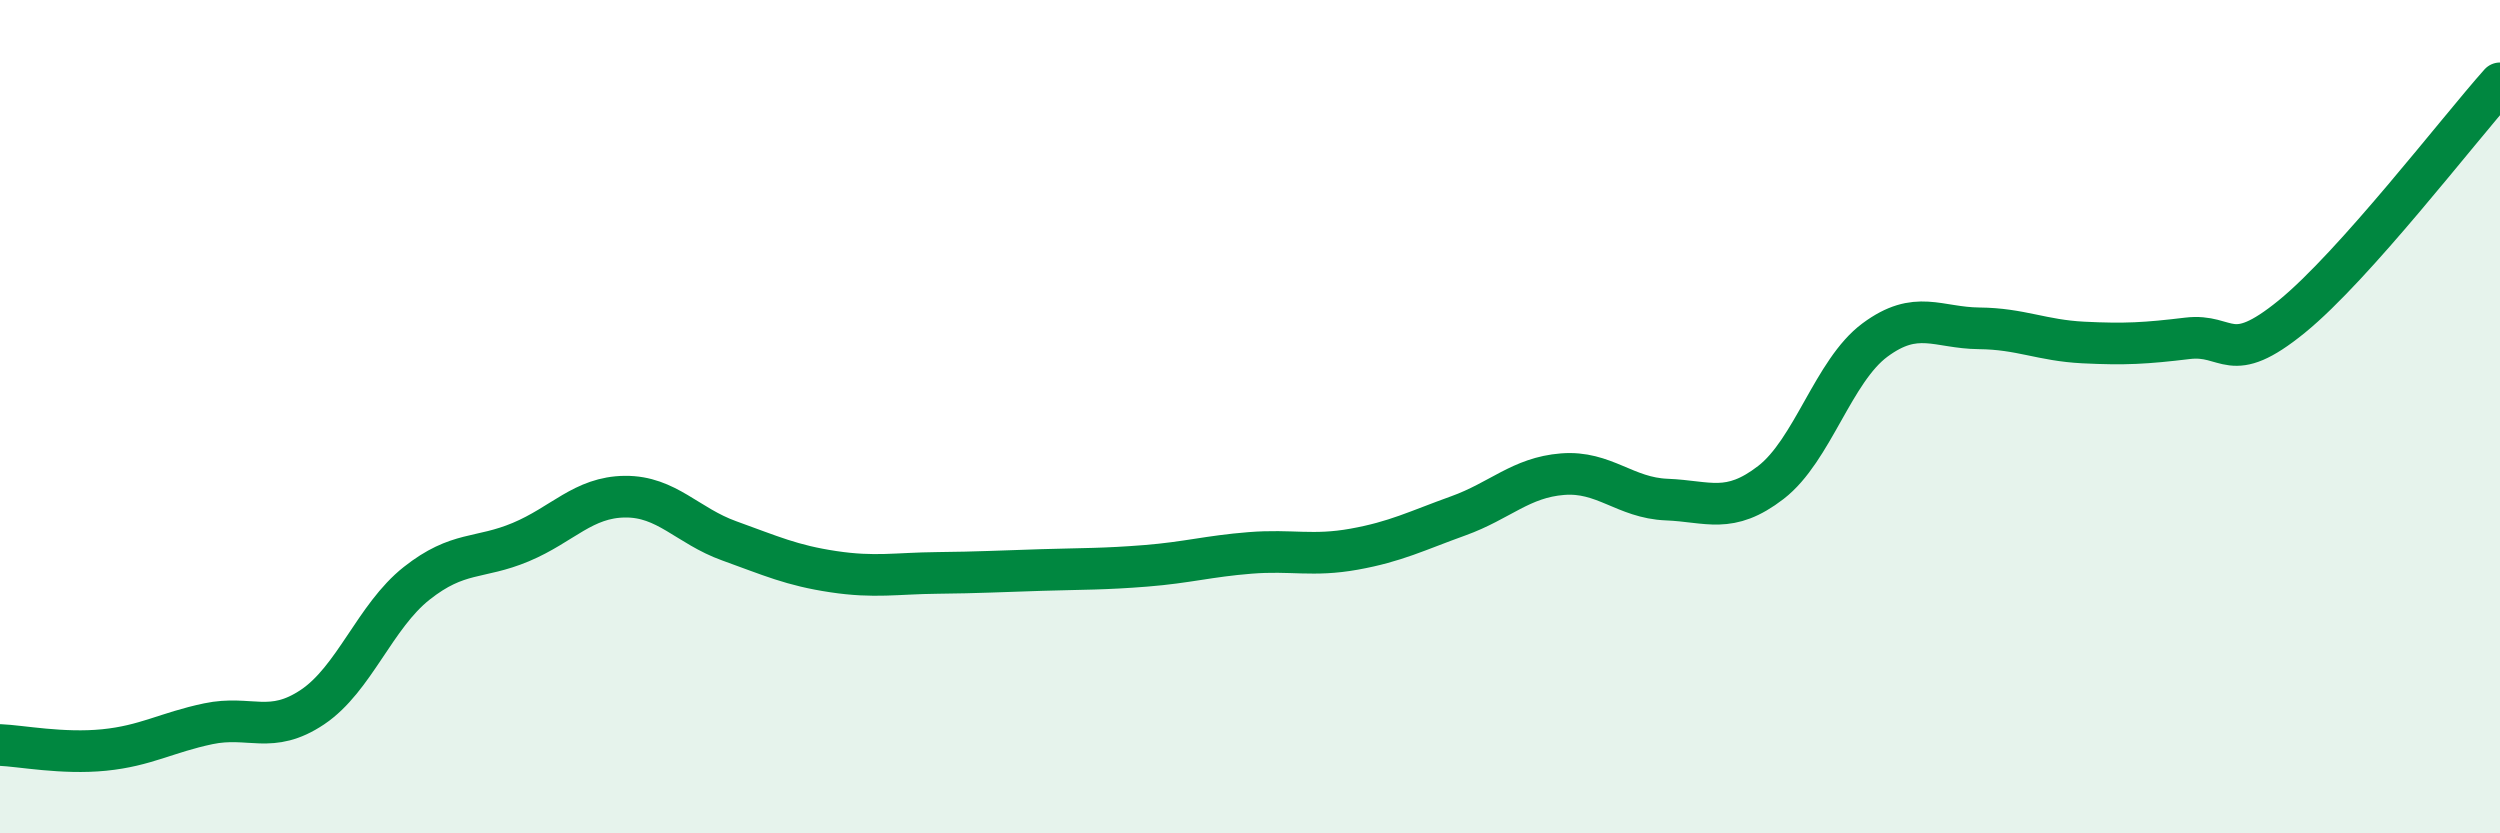
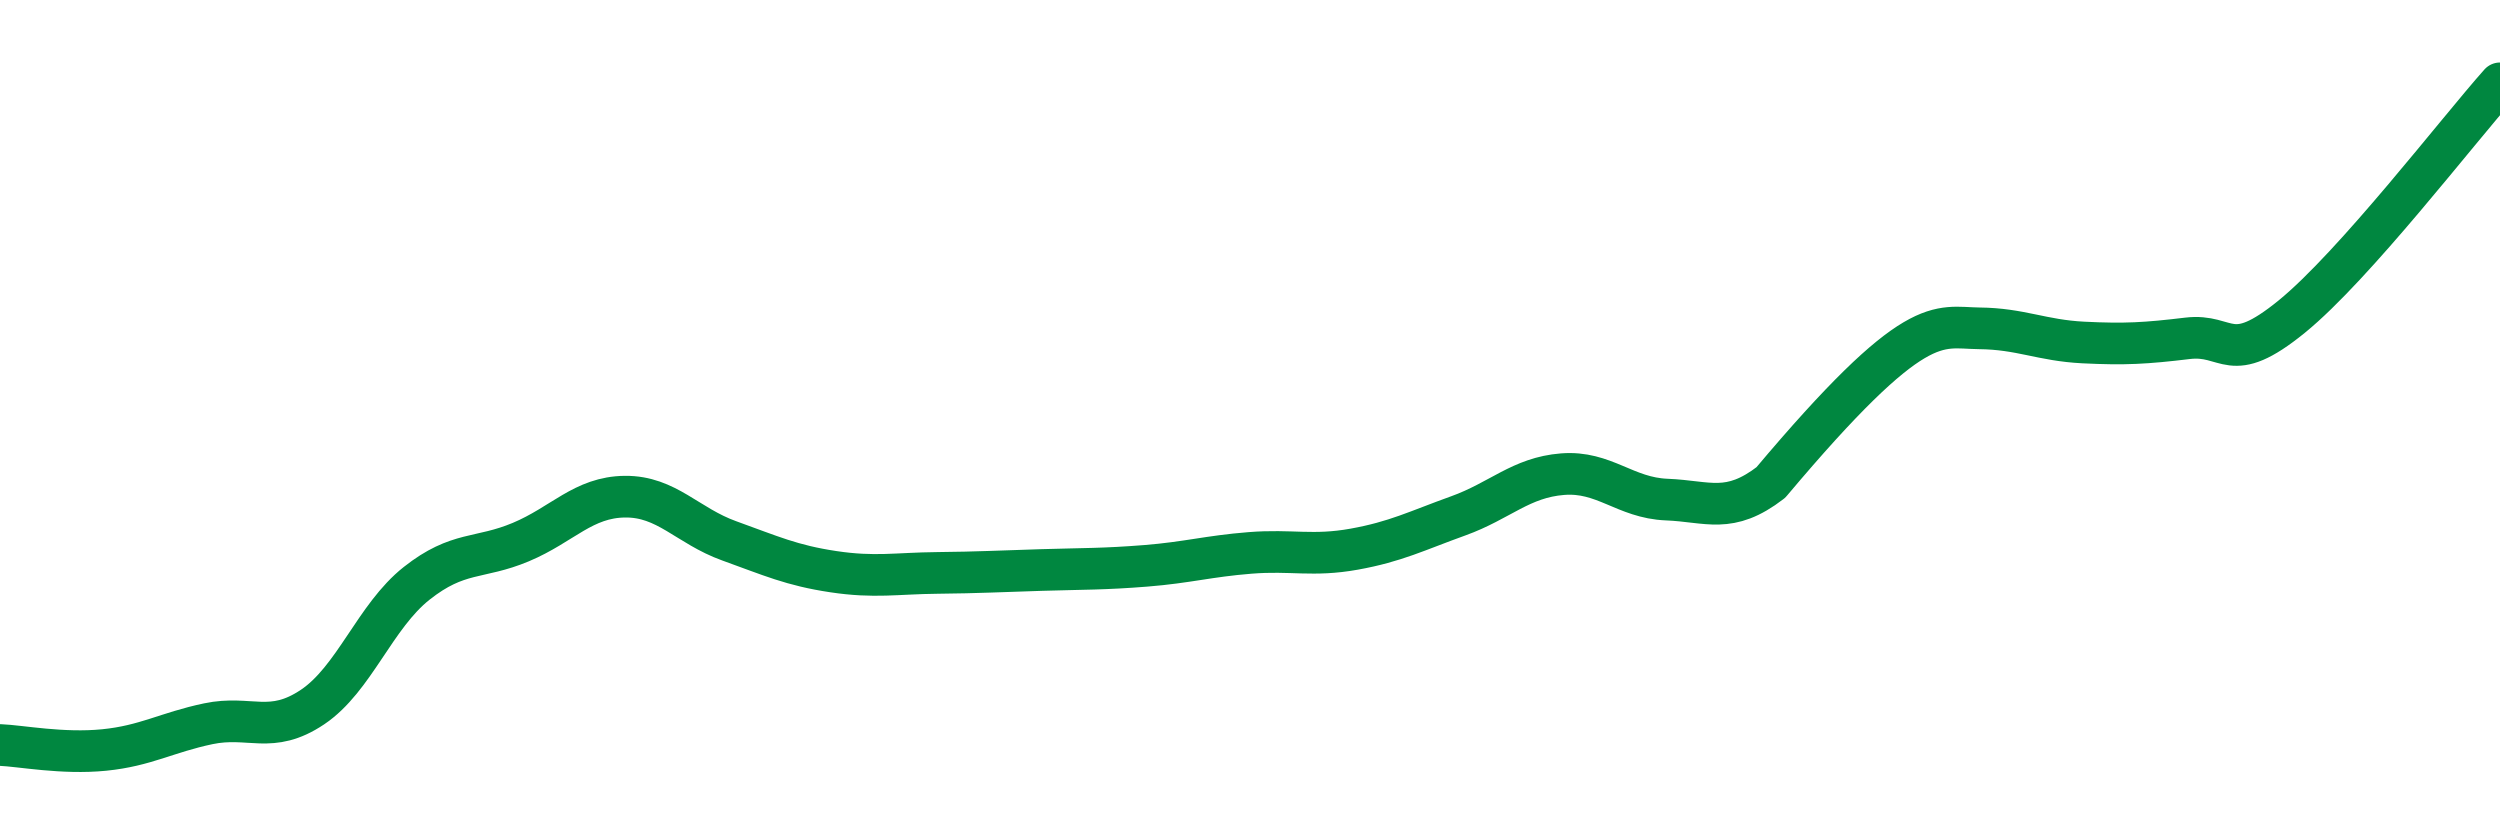
<svg xmlns="http://www.w3.org/2000/svg" width="60" height="20" viewBox="0 0 60 20">
-   <path d="M 0,17.88 C 0.5,17.9 1.5,18.1 2.5,18 C 3.5,17.9 4,17.58 5,17.37 C 6,17.16 6.5,17.64 7.5,16.97 C 8.5,16.3 9,14.79 10,14 C 11,13.21 11.5,13.43 12.5,13.01 C 13.5,12.59 14,11.93 15,11.92 C 16,11.91 16.5,12.62 17.5,12.98 C 18.5,13.34 19,13.57 20,13.72 C 21,13.87 21.5,13.76 22.5,13.75 C 23.5,13.74 24,13.71 25,13.68 C 26,13.65 26.5,13.66 27.5,13.58 C 28.5,13.5 29,13.35 30,13.27 C 31,13.19 31.5,13.36 32.5,13.18 C 33.5,13 34,12.74 35,12.38 C 36,12.02 36.5,11.46 37.5,11.38 C 38.5,11.3 39,11.95 40,11.99 C 41,12.03 41.5,12.35 42.5,11.58 C 43.5,10.81 44,8.9 45,8.16 C 46,7.42 46.5,7.87 47.5,7.88 C 48.5,7.89 49,8.17 50,8.22 C 51,8.27 51.5,8.24 52.5,8.12 C 53.5,8 53.5,8.82 55,7.6 C 56.5,6.38 59,3.12 60,2L60 20L0 20Z" fill="#008740" opacity="0.1" stroke-linecap="round" stroke-linejoin="round" />
-   <path d="M 0,17.88 C 0.5,17.9 1.5,18.1 2.5,18 C 3.5,17.9 4,17.58 5,17.37 C 6,17.16 6.5,17.64 7.5,16.97 C 8.5,16.3 9,14.79 10,14 C 11,13.21 11.5,13.43 12.5,13.01 C 13.5,12.59 14,11.93 15,11.92 C 16,11.91 16.5,12.62 17.5,12.98 C 18.5,13.34 19,13.57 20,13.72 C 21,13.87 21.5,13.76 22.5,13.75 C 23.5,13.74 24,13.71 25,13.68 C 26,13.65 26.5,13.66 27.5,13.58 C 28.5,13.5 29,13.35 30,13.27 C 31,13.19 31.5,13.36 32.5,13.18 C 33.5,13 34,12.74 35,12.38 C 36,12.02 36.5,11.46 37.5,11.38 C 38.5,11.3 39,11.95 40,11.99 C 41,12.03 41.5,12.35 42.5,11.58 C 43.5,10.81 44,8.9 45,8.16 C 46,7.42 46.5,7.87 47.5,7.88 C 48.5,7.89 49,8.17 50,8.22 C 51,8.27 51.5,8.24 52.5,8.12 C 53.5,8 53.5,8.82 55,7.6 C 56.5,6.38 59,3.12 60,2" stroke="#008740" stroke-width="1" fill="none" stroke-linecap="round" stroke-linejoin="round" />
+   <path d="M 0,17.88 C 0.5,17.9 1.5,18.1 2.5,18 C 3.5,17.9 4,17.58 5,17.37 C 6,17.16 6.5,17.64 7.5,16.97 C 8.5,16.3 9,14.79 10,14 C 11,13.21 11.5,13.43 12.5,13.01 C 13.5,12.59 14,11.93 15,11.92 C 16,11.91 16.5,12.62 17.5,12.98 C 18.5,13.34 19,13.57 20,13.72 C 21,13.87 21.5,13.76 22.5,13.75 C 23.5,13.74 24,13.71 25,13.68 C 26,13.65 26.5,13.66 27.5,13.58 C 28.5,13.5 29,13.35 30,13.27 C 31,13.19 31.5,13.36 32.5,13.18 C 33.5,13 34,12.74 35,12.38 C 36,12.02 36.5,11.46 37.5,11.38 C 38.5,11.3 39,11.95 40,11.99 C 41,12.03 41.5,12.35 42.5,11.58 C 46,7.42 46.5,7.87 47.5,7.88 C 48.5,7.89 49,8.17 50,8.22 C 51,8.27 51.5,8.24 52.5,8.12 C 53.5,8 53.5,8.82 55,7.6 C 56.5,6.38 59,3.12 60,2" stroke="#008740" stroke-width="1" fill="none" stroke-linecap="round" stroke-linejoin="round" />
</svg>